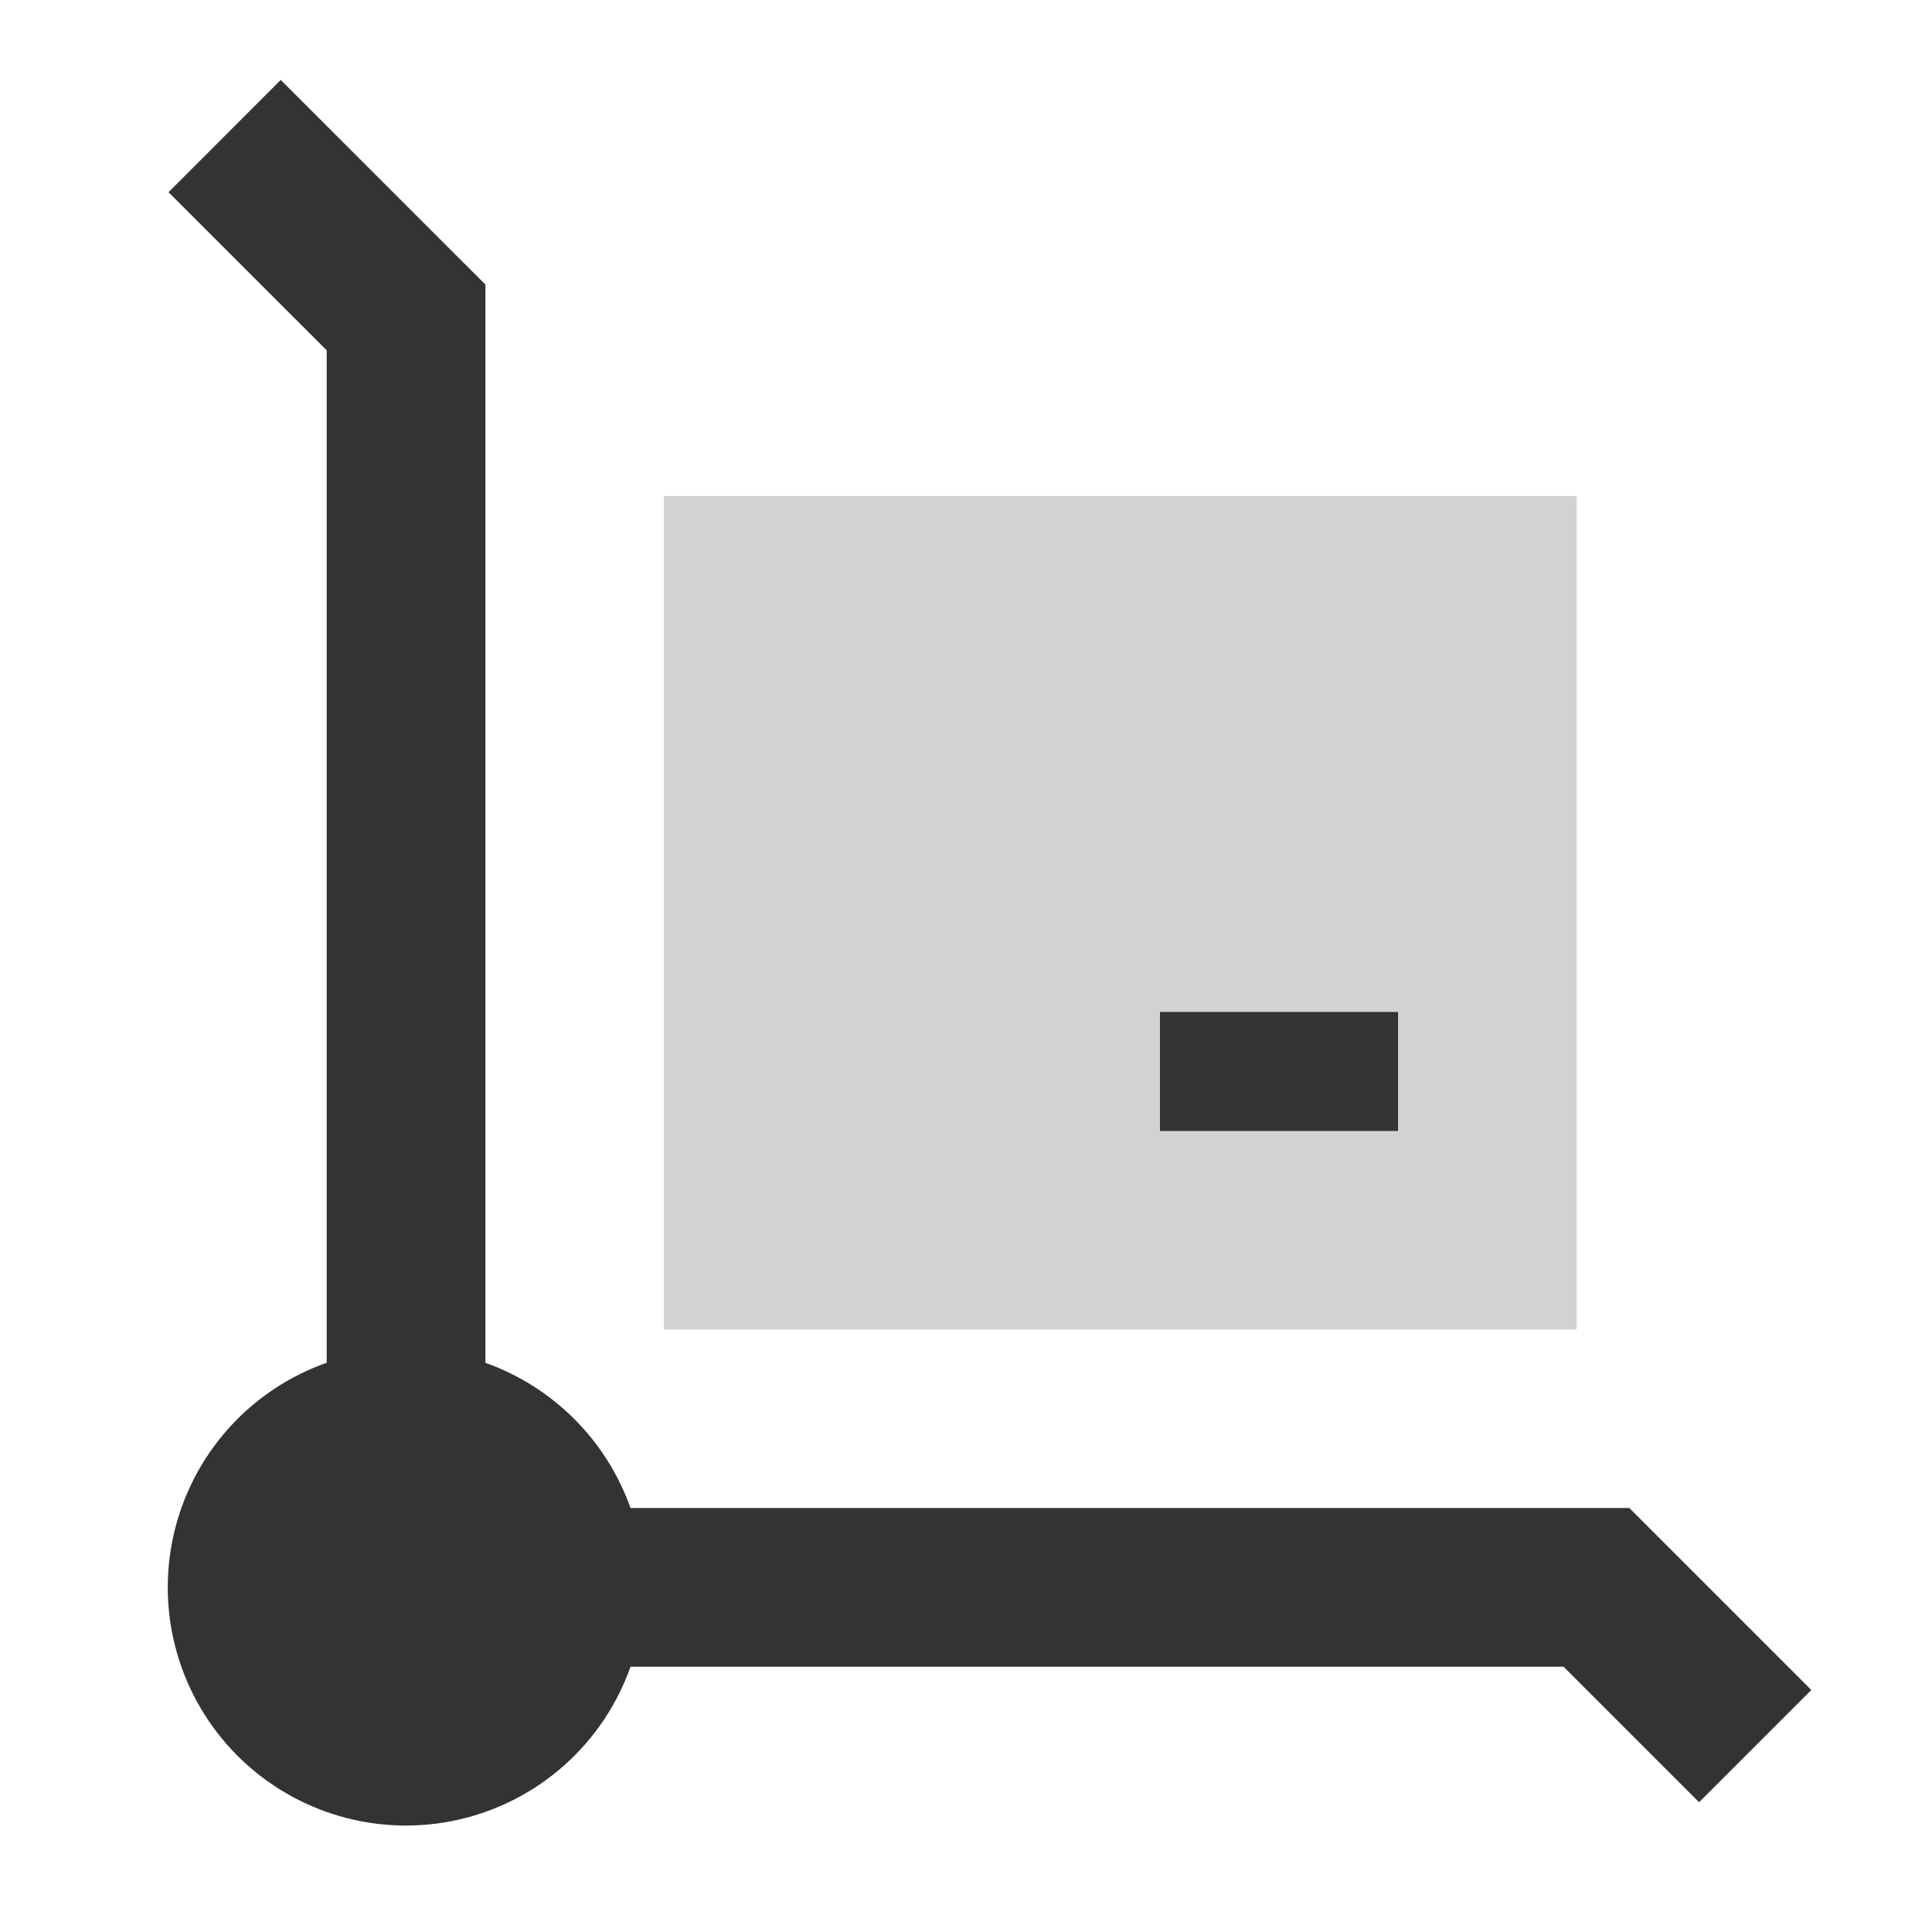
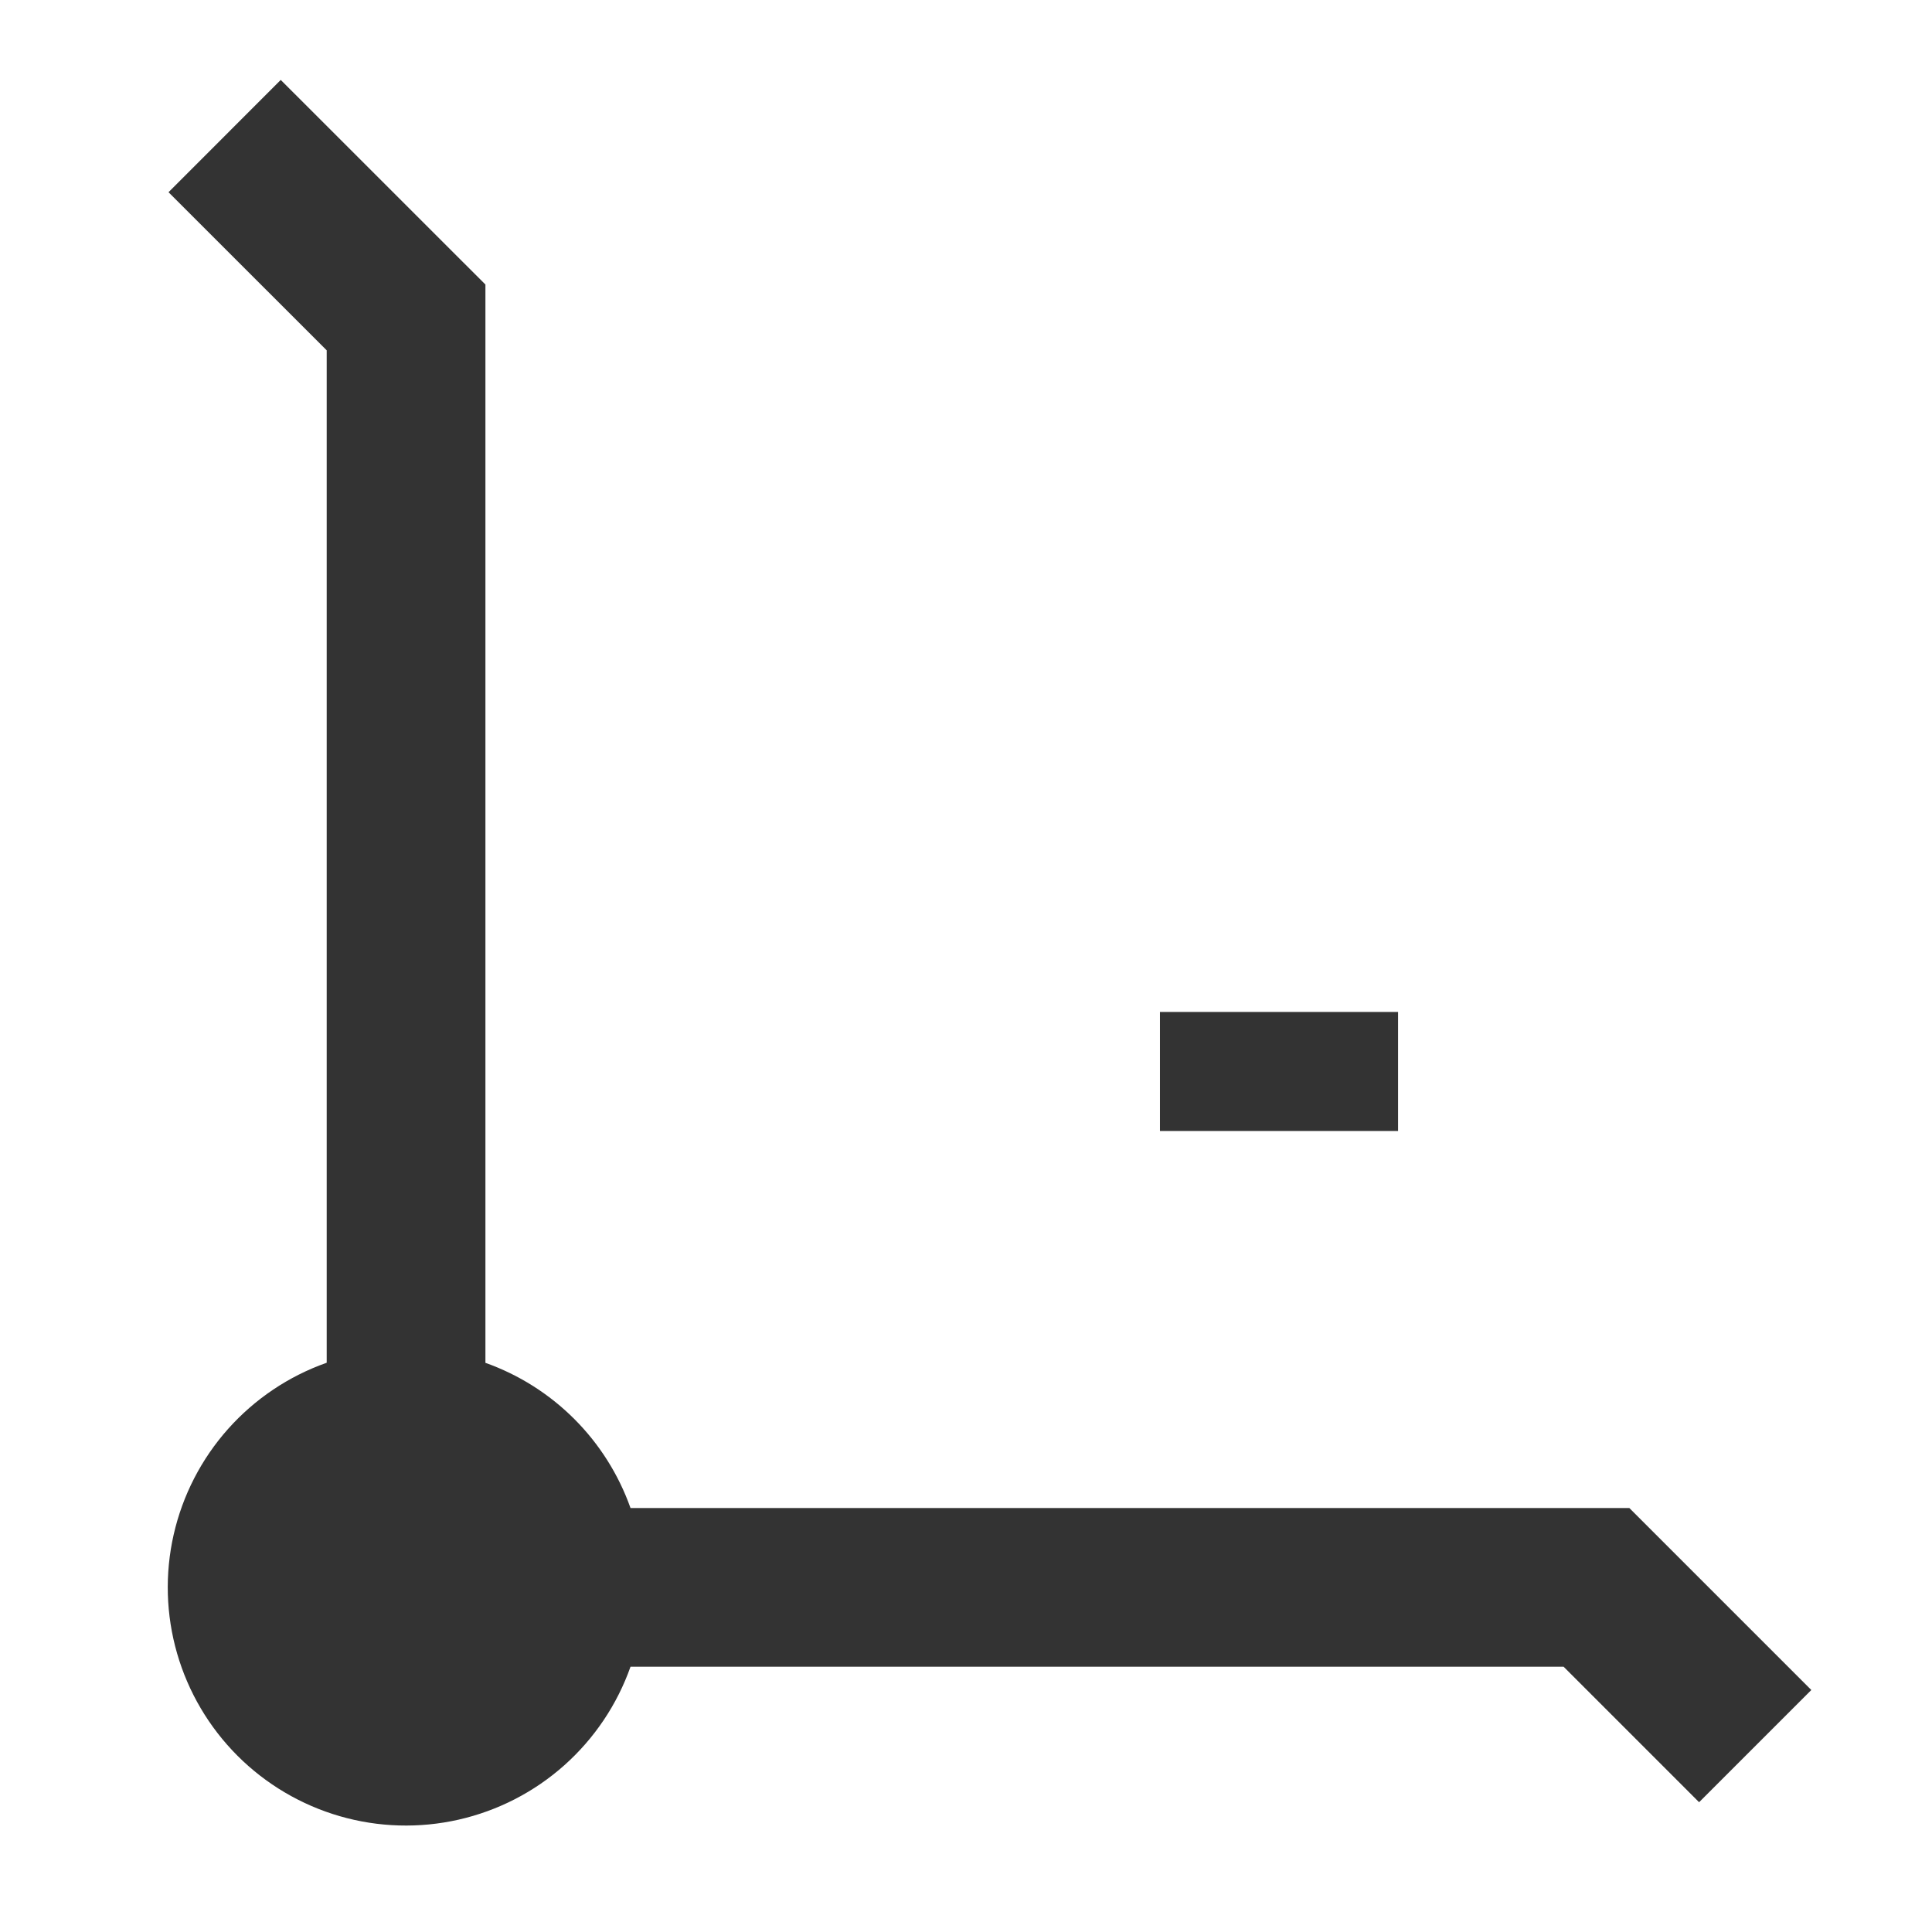
<svg xmlns="http://www.w3.org/2000/svg" width="71" height="70" viewBox="0 0 71 70" fill="none">
-   <path fill-rule="evenodd" clip-rule="evenodd" d="M57.94 18.229H24.398V48.854H57.94V18.229Z" fill="#D2D2D2" />
-   <path fill-rule="evenodd" clip-rule="evenodd" d="M51.378 41.562H42.628V37.188H51.378V41.562Z" fill="#333333" />
+   <path fill-rule="evenodd" clip-rule="evenodd" d="M51.378 41.562H42.628V37.188H51.378Z" fill="#333333" />
  <path fill-rule="evenodd" clip-rule="evenodd" d="M10.317 2.937L16.984 9.602L17.839 10.456V50.082C19.068 50.519 20.185 51.225 21.107 52.148C22.029 53.07 22.734 54.187 23.171 55.417H59.877L60.731 56.271L66.565 62.105L62.441 66.229L57.462 61.25H23.171C22.678 62.644 21.84 63.891 20.735 64.874C19.63 65.857 18.294 66.543 16.851 66.87C15.409 67.197 13.907 67.153 12.487 66.742C11.066 66.331 9.773 65.567 8.727 64.521C7.682 63.475 6.918 62.181 6.508 60.76C6.098 59.34 6.055 57.838 6.382 56.396C6.71 54.953 7.397 53.618 8.38 52.513C9.364 51.409 10.611 50.571 12.006 50.079V12.874L6.193 7.064L10.317 2.937Z" fill="#333333" />
</svg>